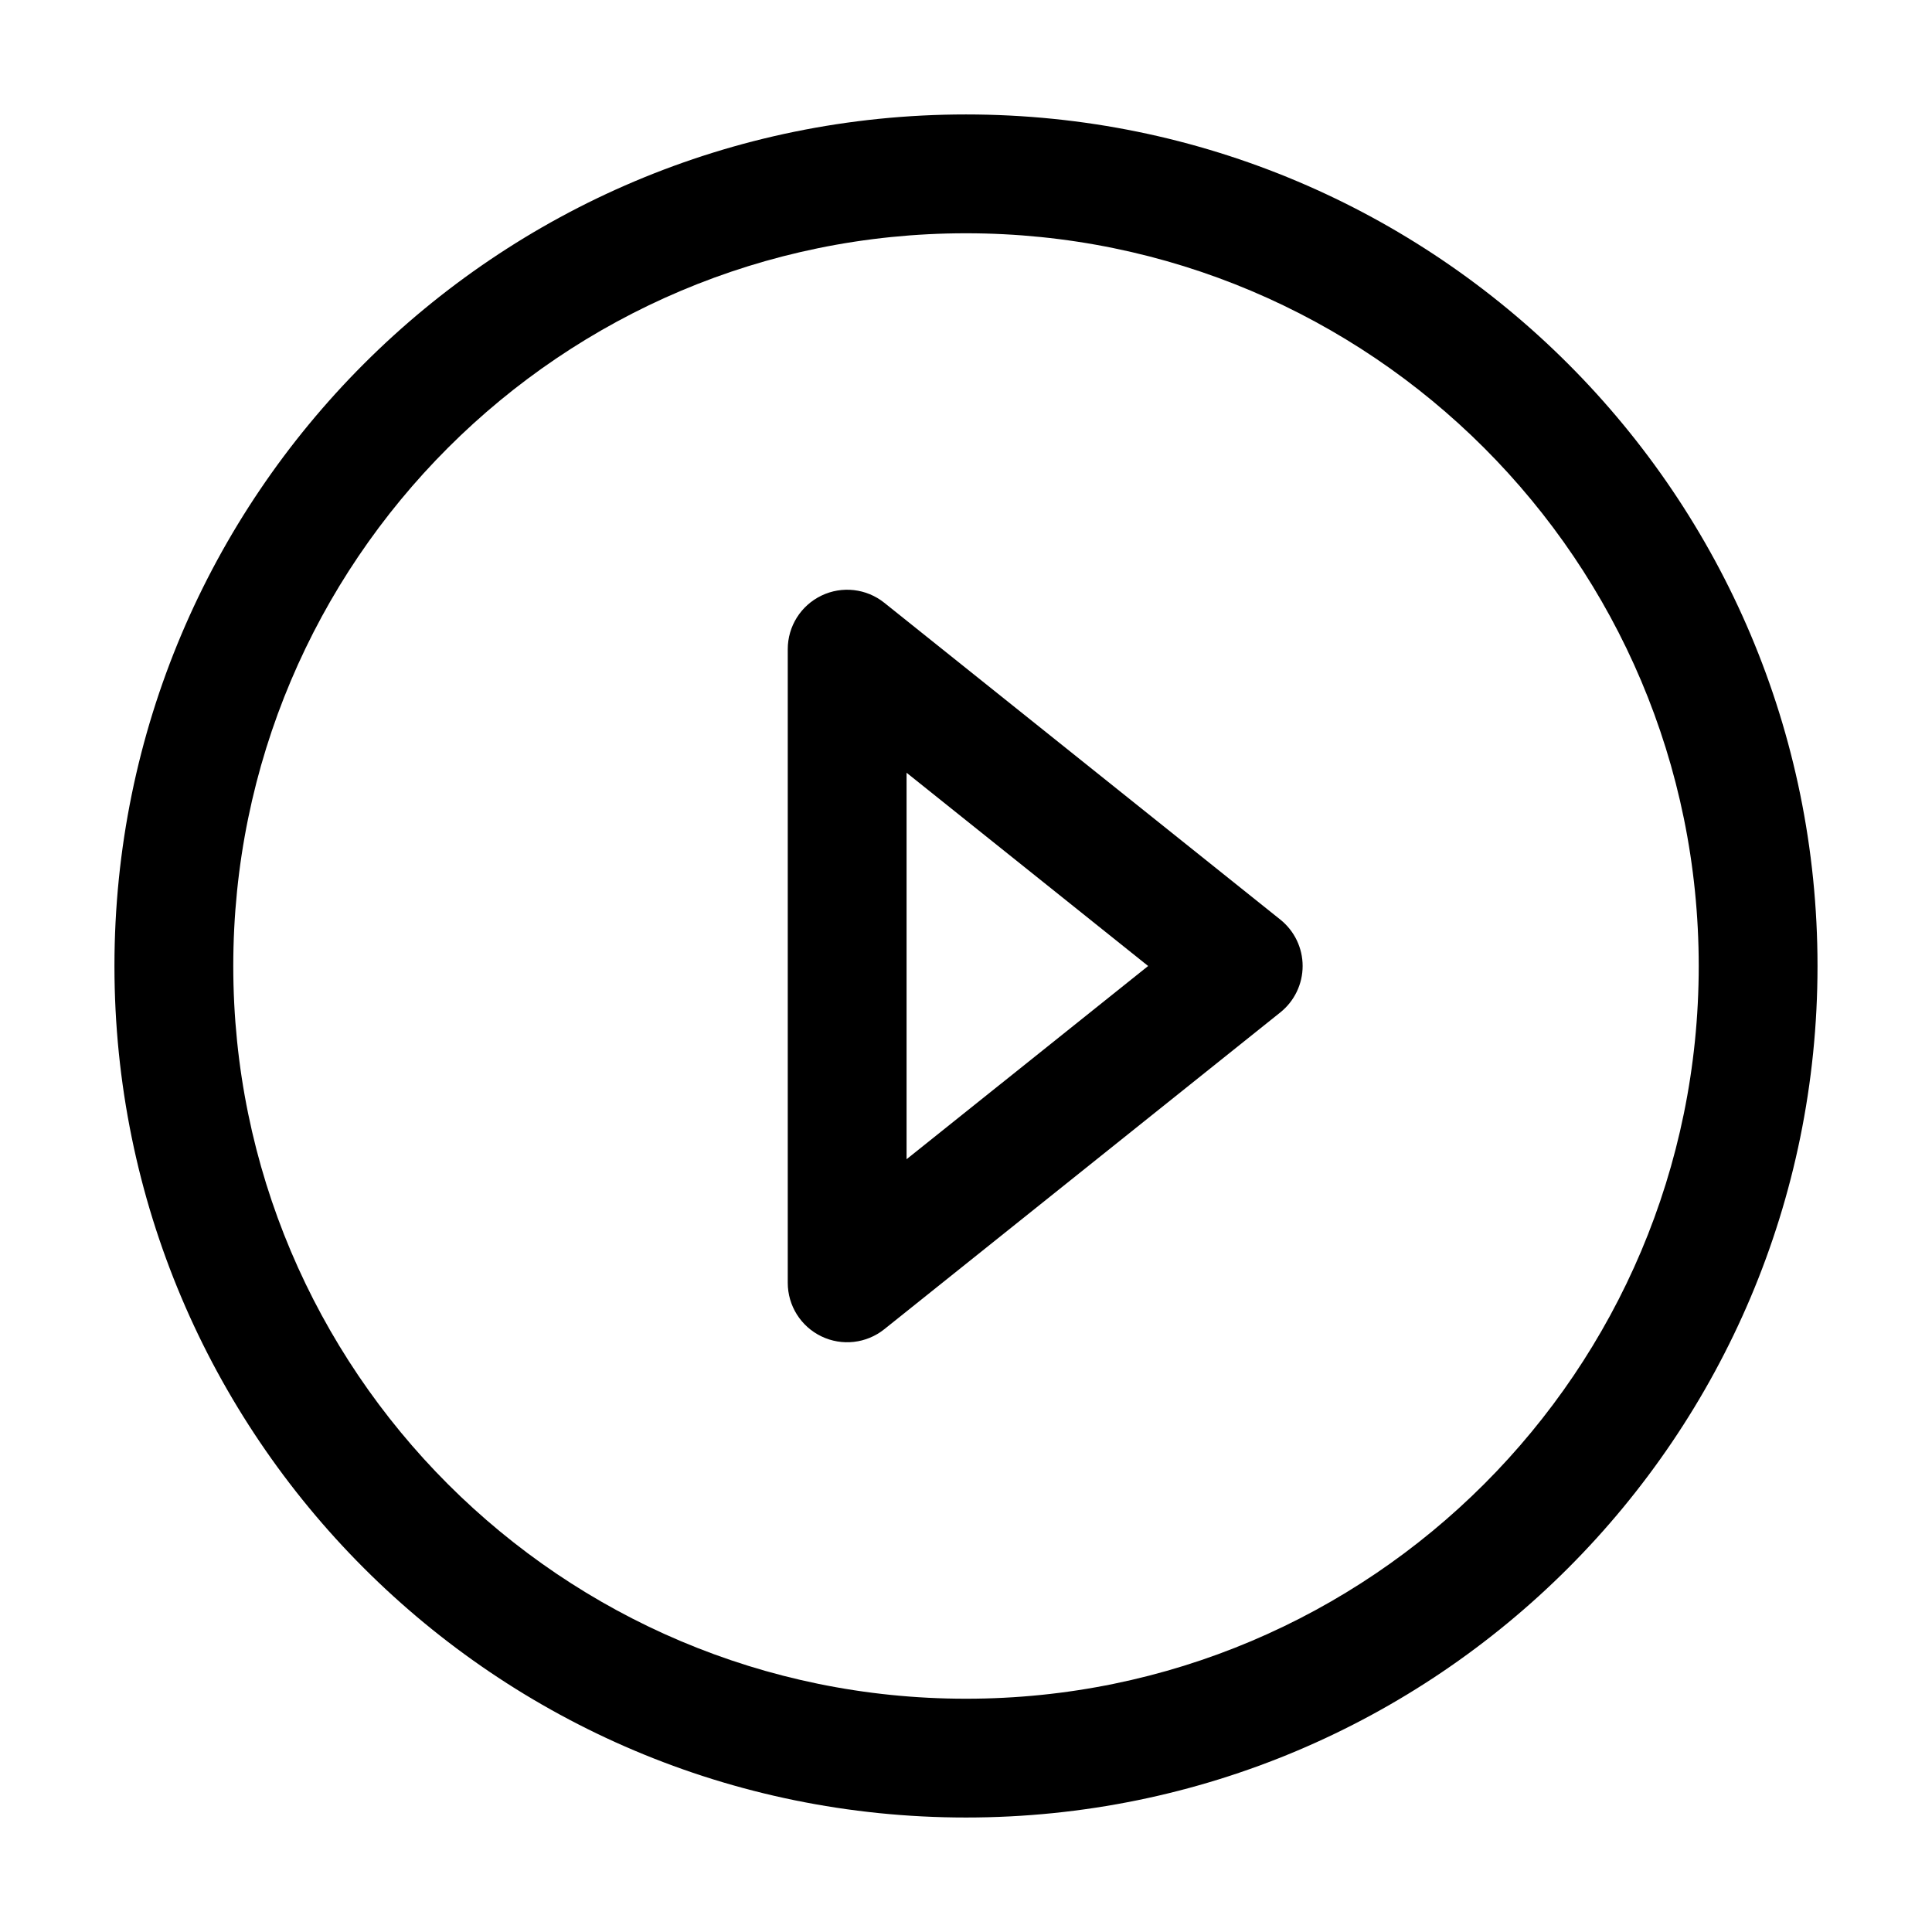
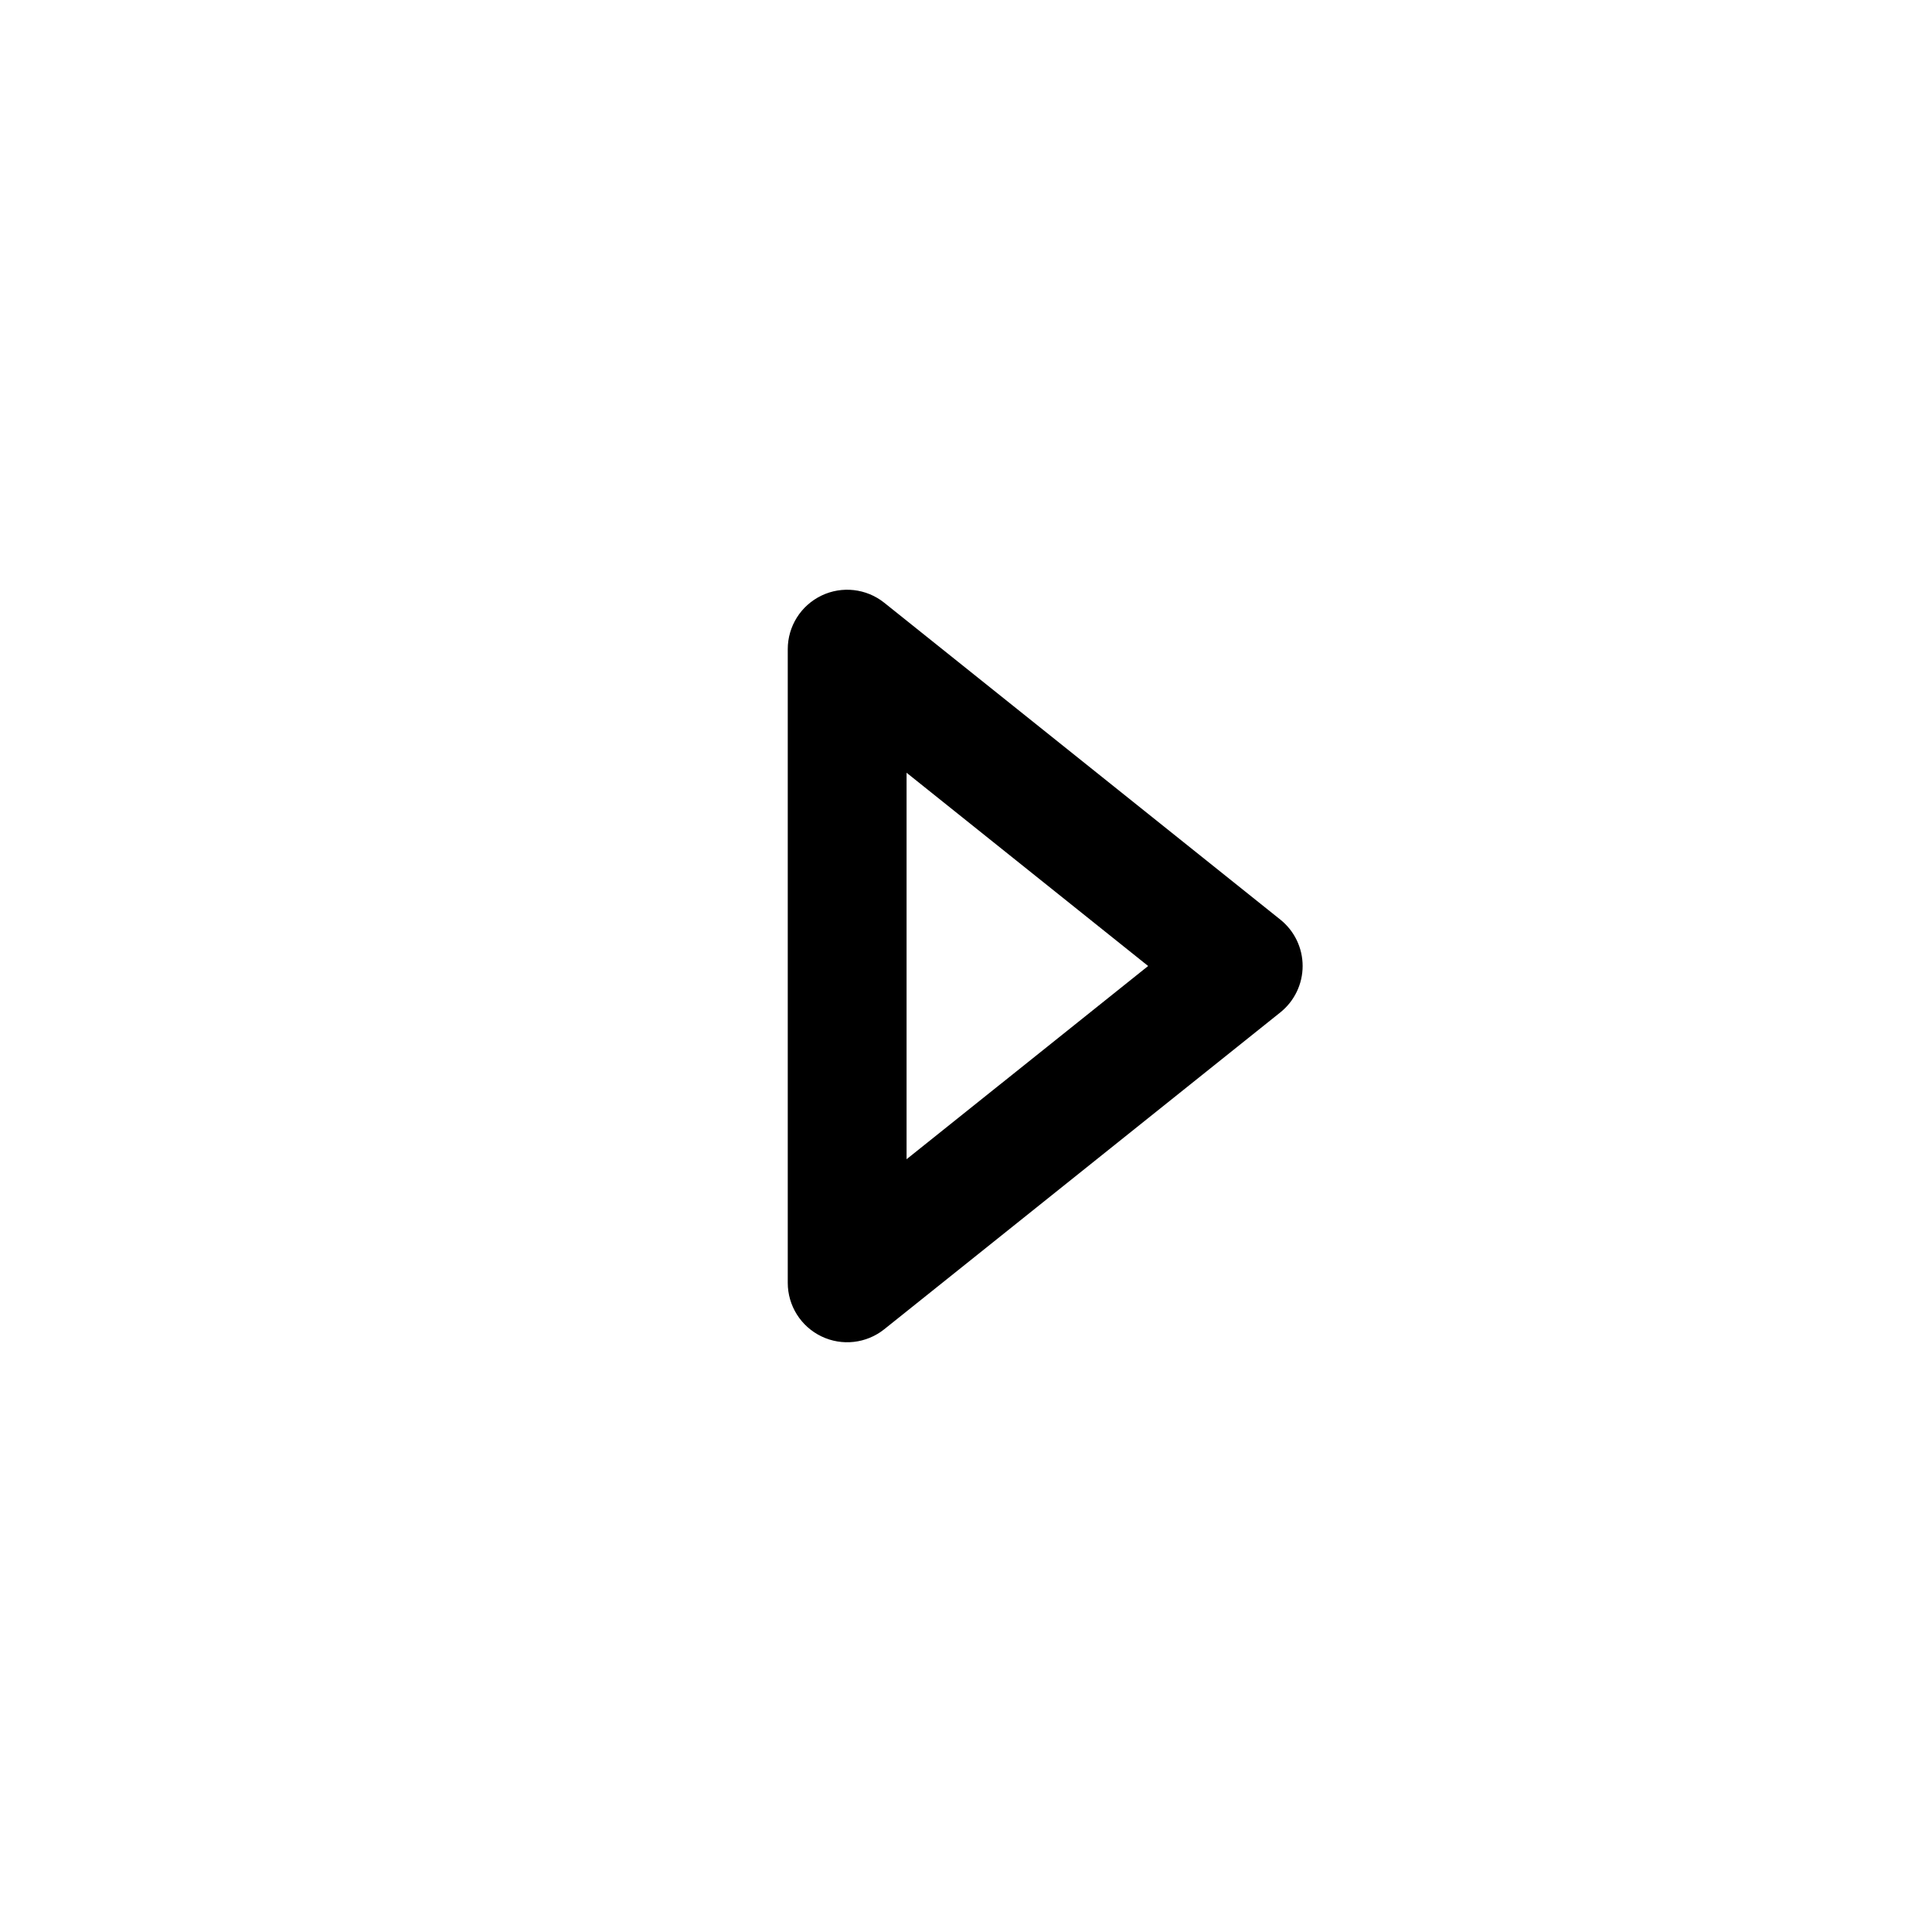
<svg xmlns="http://www.w3.org/2000/svg" fill="#000000" width="800px" height="800px" version="1.1" viewBox="144 144 512 512">
  <g fill-rule="evenodd">
-     <path d="m400 205.82c-107.24 0-194.18 86.938-194.18 194.18 0 107.24 86.938 194.18 194.18 194.18 107.24 0 194.18-86.938 194.18-194.18 0-107.24-86.938-194.18-194.18-194.18zm-225.67 194.18c0-124.63 101.04-225.67 225.67-225.67 124.63 0 225.66 101.04 225.66 225.67 0 124.63-101.04 225.66-225.66 225.66-124.63 0-225.67-101.04-225.67-225.66z" />
    <path d="m361.69 301.84c5.453-2.621 11.93-1.883 16.652 1.898l104.96 83.969c3.734 2.984 5.91 7.508 5.91 12.293 0 4.781-2.176 9.305-5.91 12.293l-104.96 83.969c-4.723 3.781-11.199 4.519-16.652 1.895-5.457-2.621-8.926-8.137-8.926-14.191v-167.93c0-6.055 3.469-11.57 8.926-14.191zm22.562 46.949v102.42l64.016-51.207z" />
  </g>
</svg>